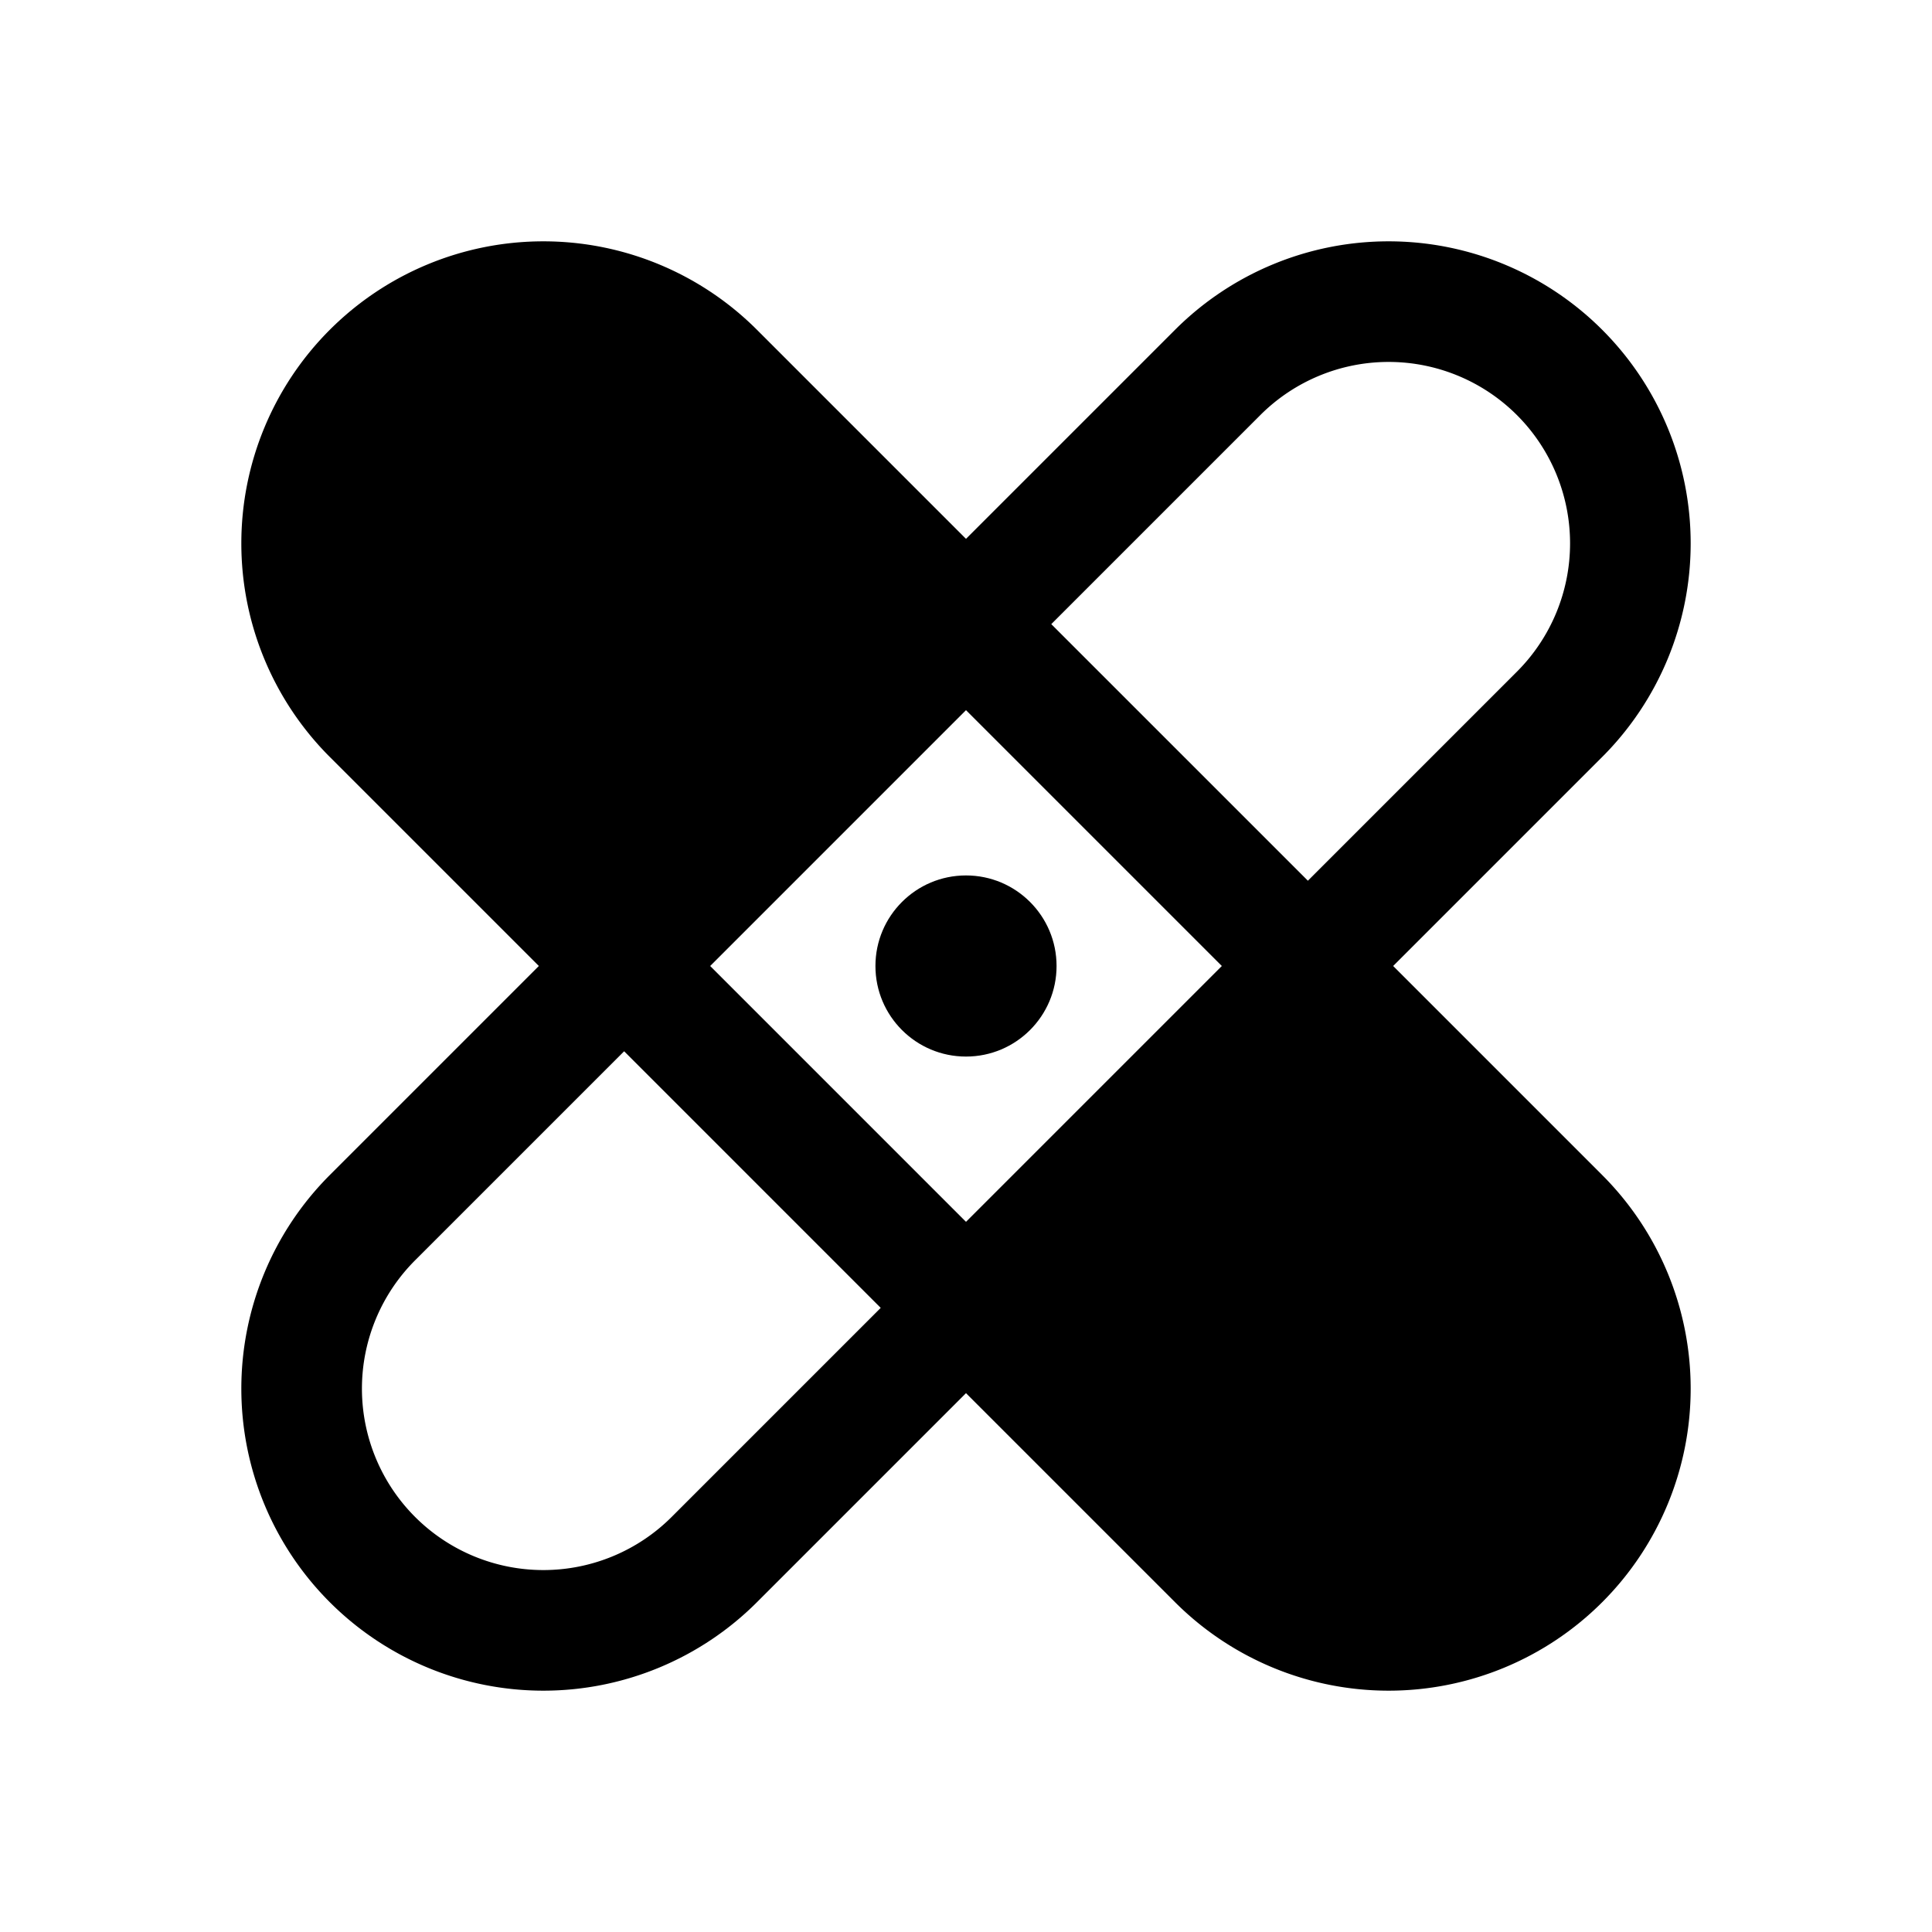
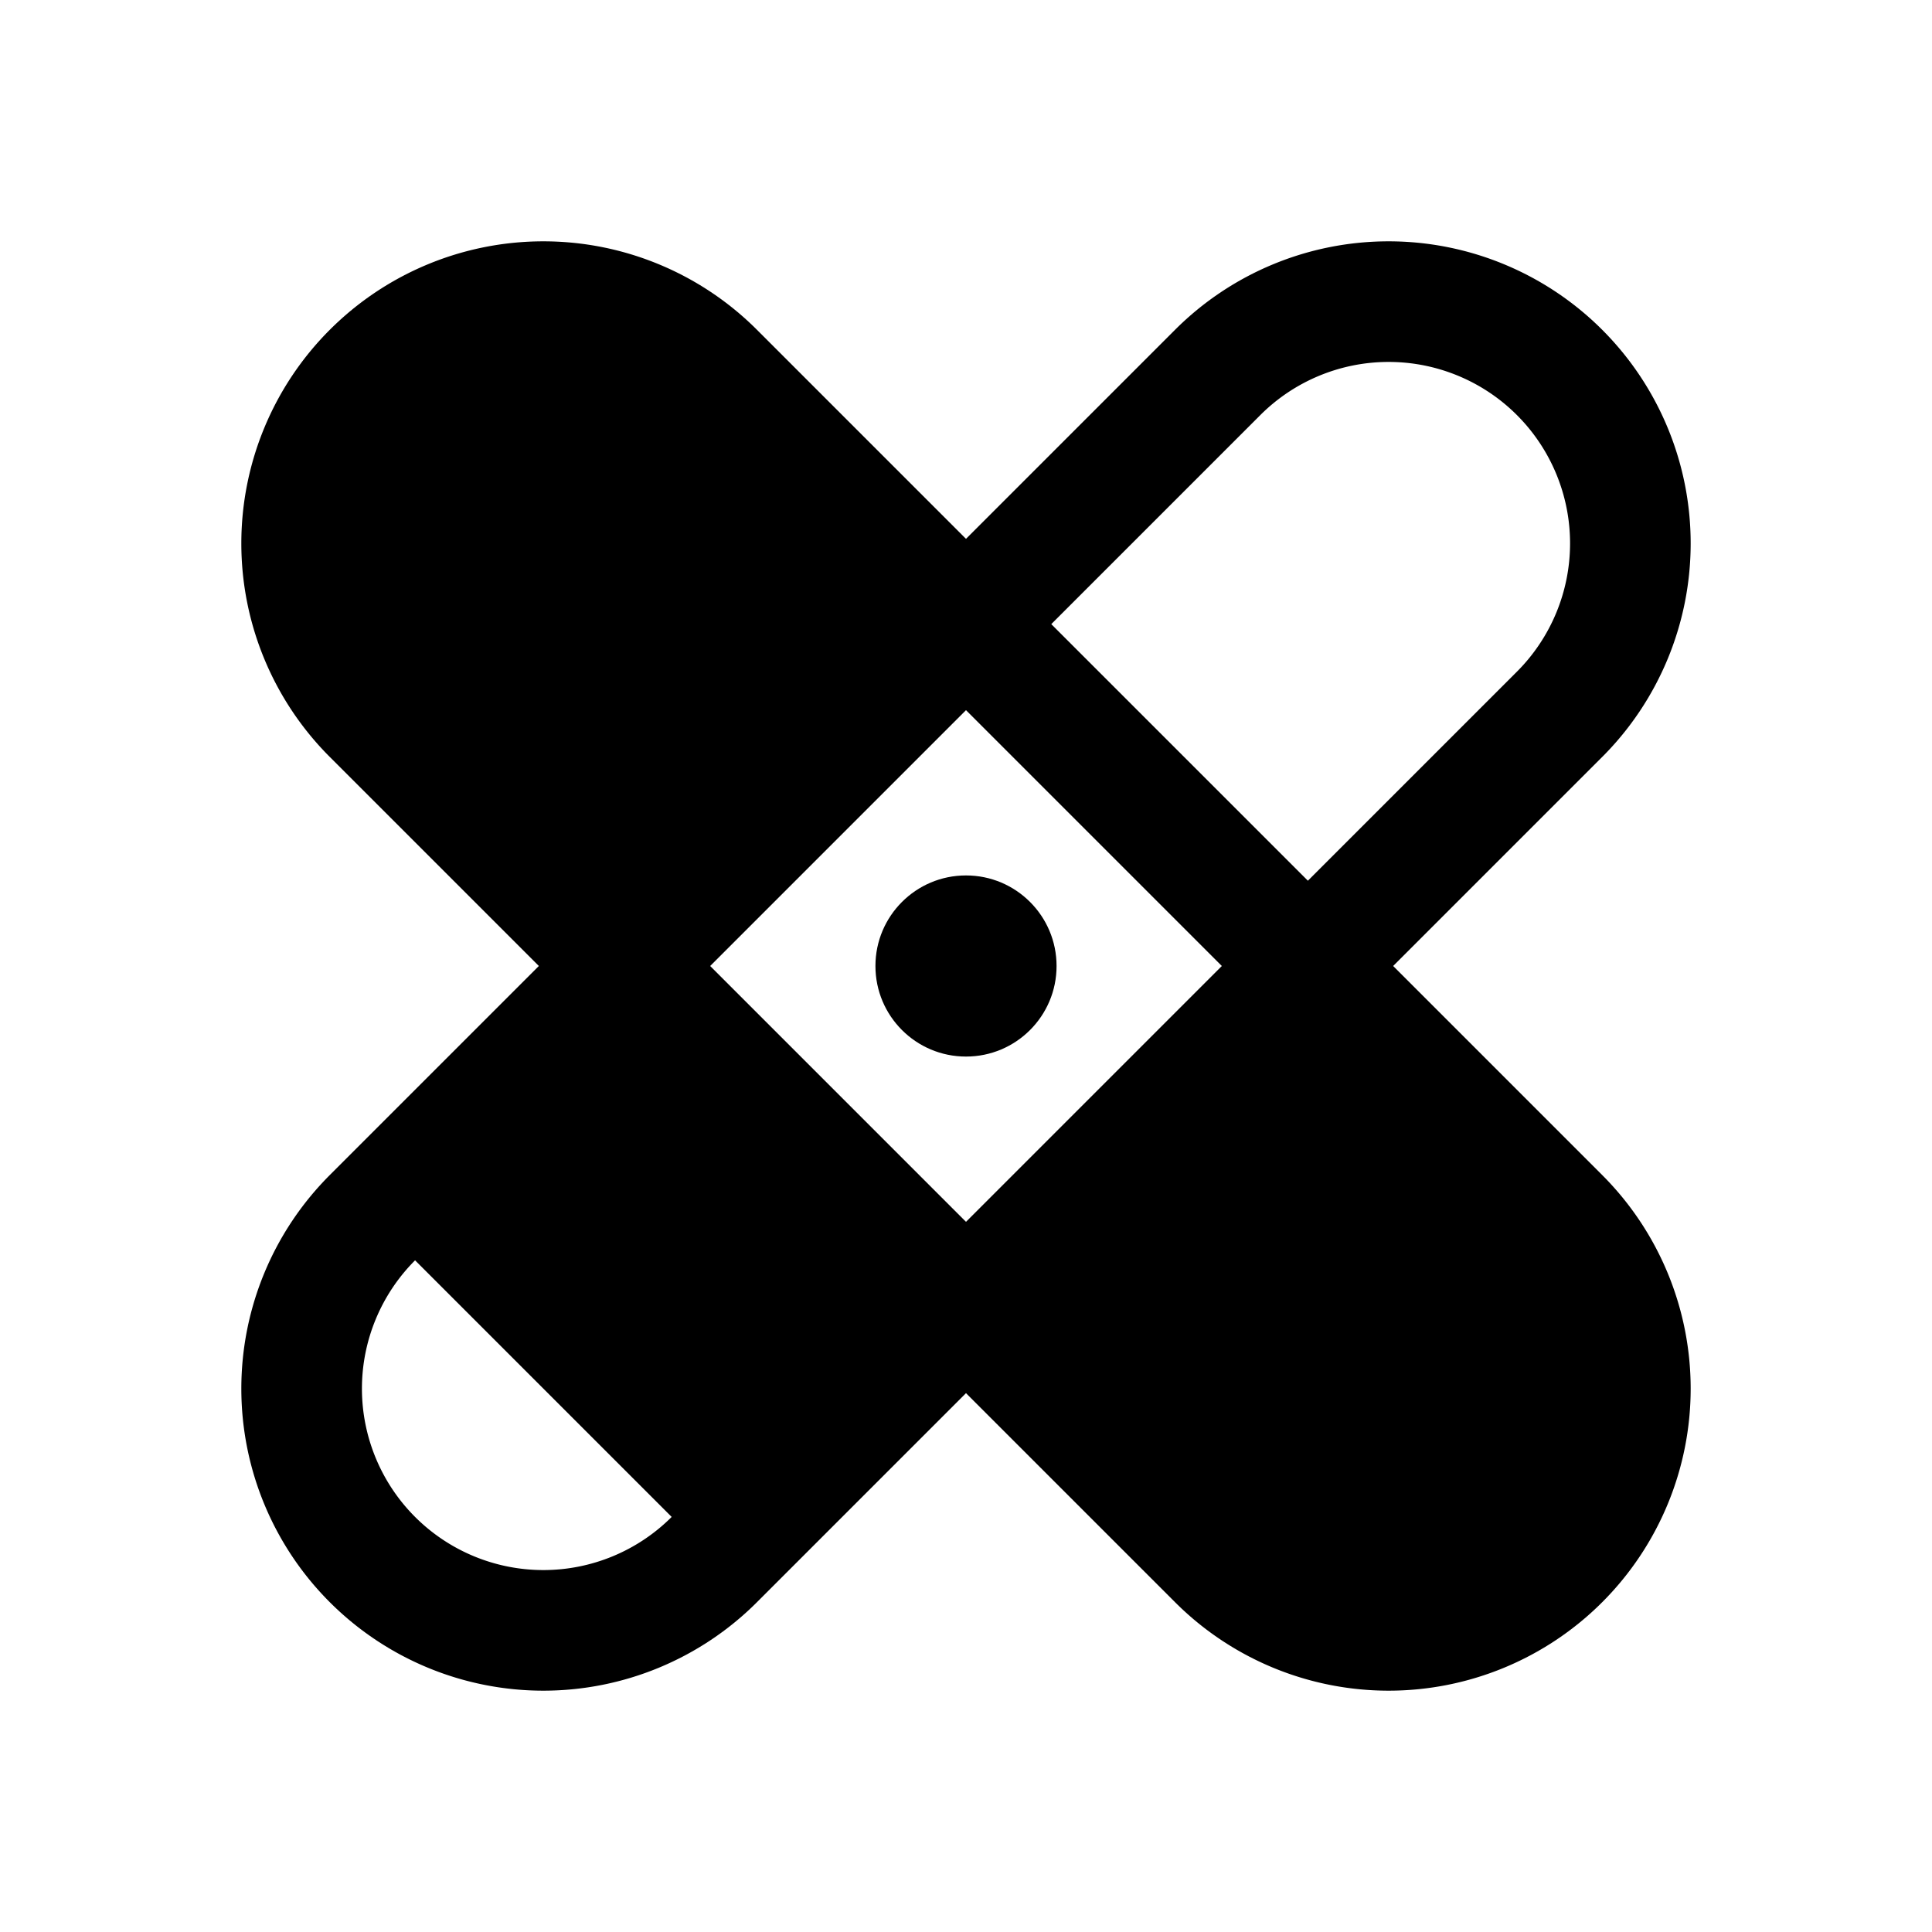
<svg xmlns="http://www.w3.org/2000/svg" viewBox="0 0 256 256">
-   <rect width="256" height="256" fill="none" />
  <circle cx="128" cy="128" r="12" />
-   <path d="M184.6,128l27.7-27.7a40,40,0,0,0-56.6-56.6L128,71.4,100.3,43.7a40,40,0,0,0-56.6,56.6L71.4,128,43.7,155.7a40,40,0,0,0,56.6,56.6L128,184.6l27.7,27.7a40,40,0,0,0,56.6-56.6ZM128,94.1,161.9,128,128,161.9,94.1,128ZM167,55a24,24,0,0,1,34,34l-27.7,27.7-34-34ZM89,201a24,24,0,0,1-34-34l27.7-27.7,34,34Z" />
+   <path d="M184.6,128l27.7-27.7a40,40,0,0,0-56.6-56.6L128,71.4,100.3,43.7a40,40,0,0,0-56.6,56.6L71.4,128,43.7,155.7a40,40,0,0,0,56.6,56.6L128,184.6l27.7,27.7a40,40,0,0,0,56.6-56.6ZM128,94.1,161.9,128,128,161.9,94.1,128ZM167,55a24,24,0,0,1,34,34l-27.7,27.7-34-34ZM89,201a24,24,0,0,1-34-34Z" />
</svg>